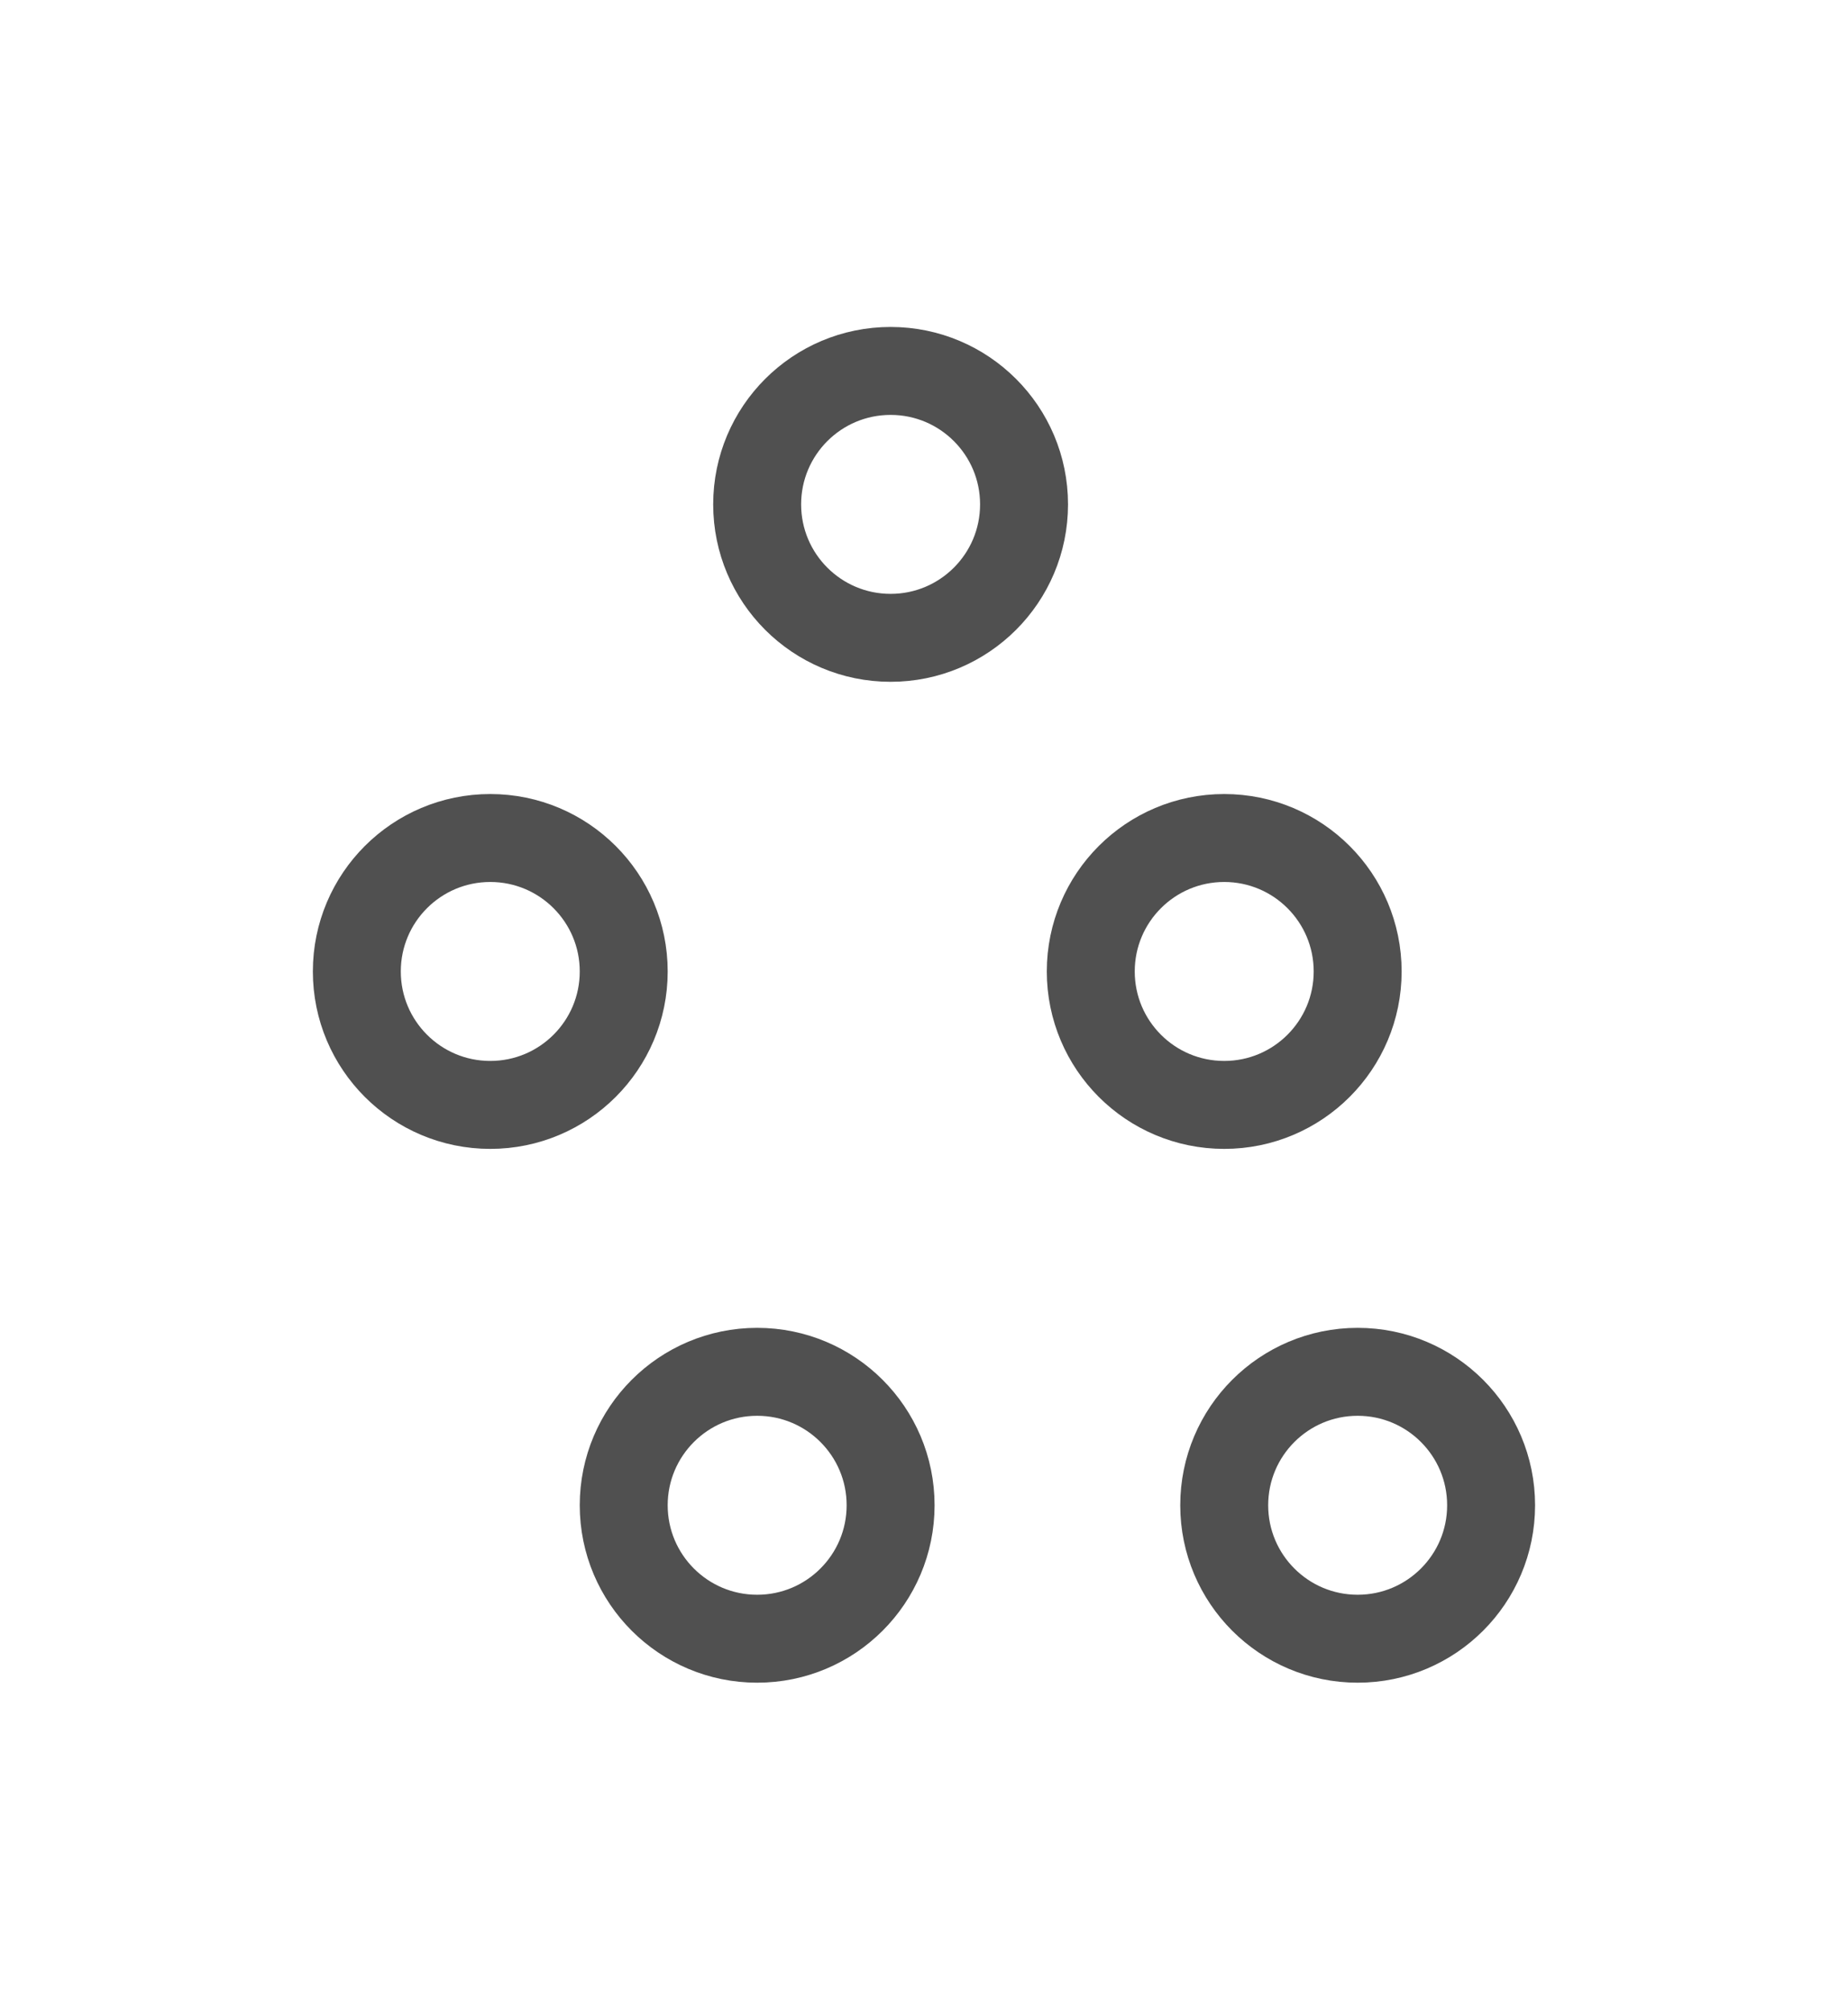
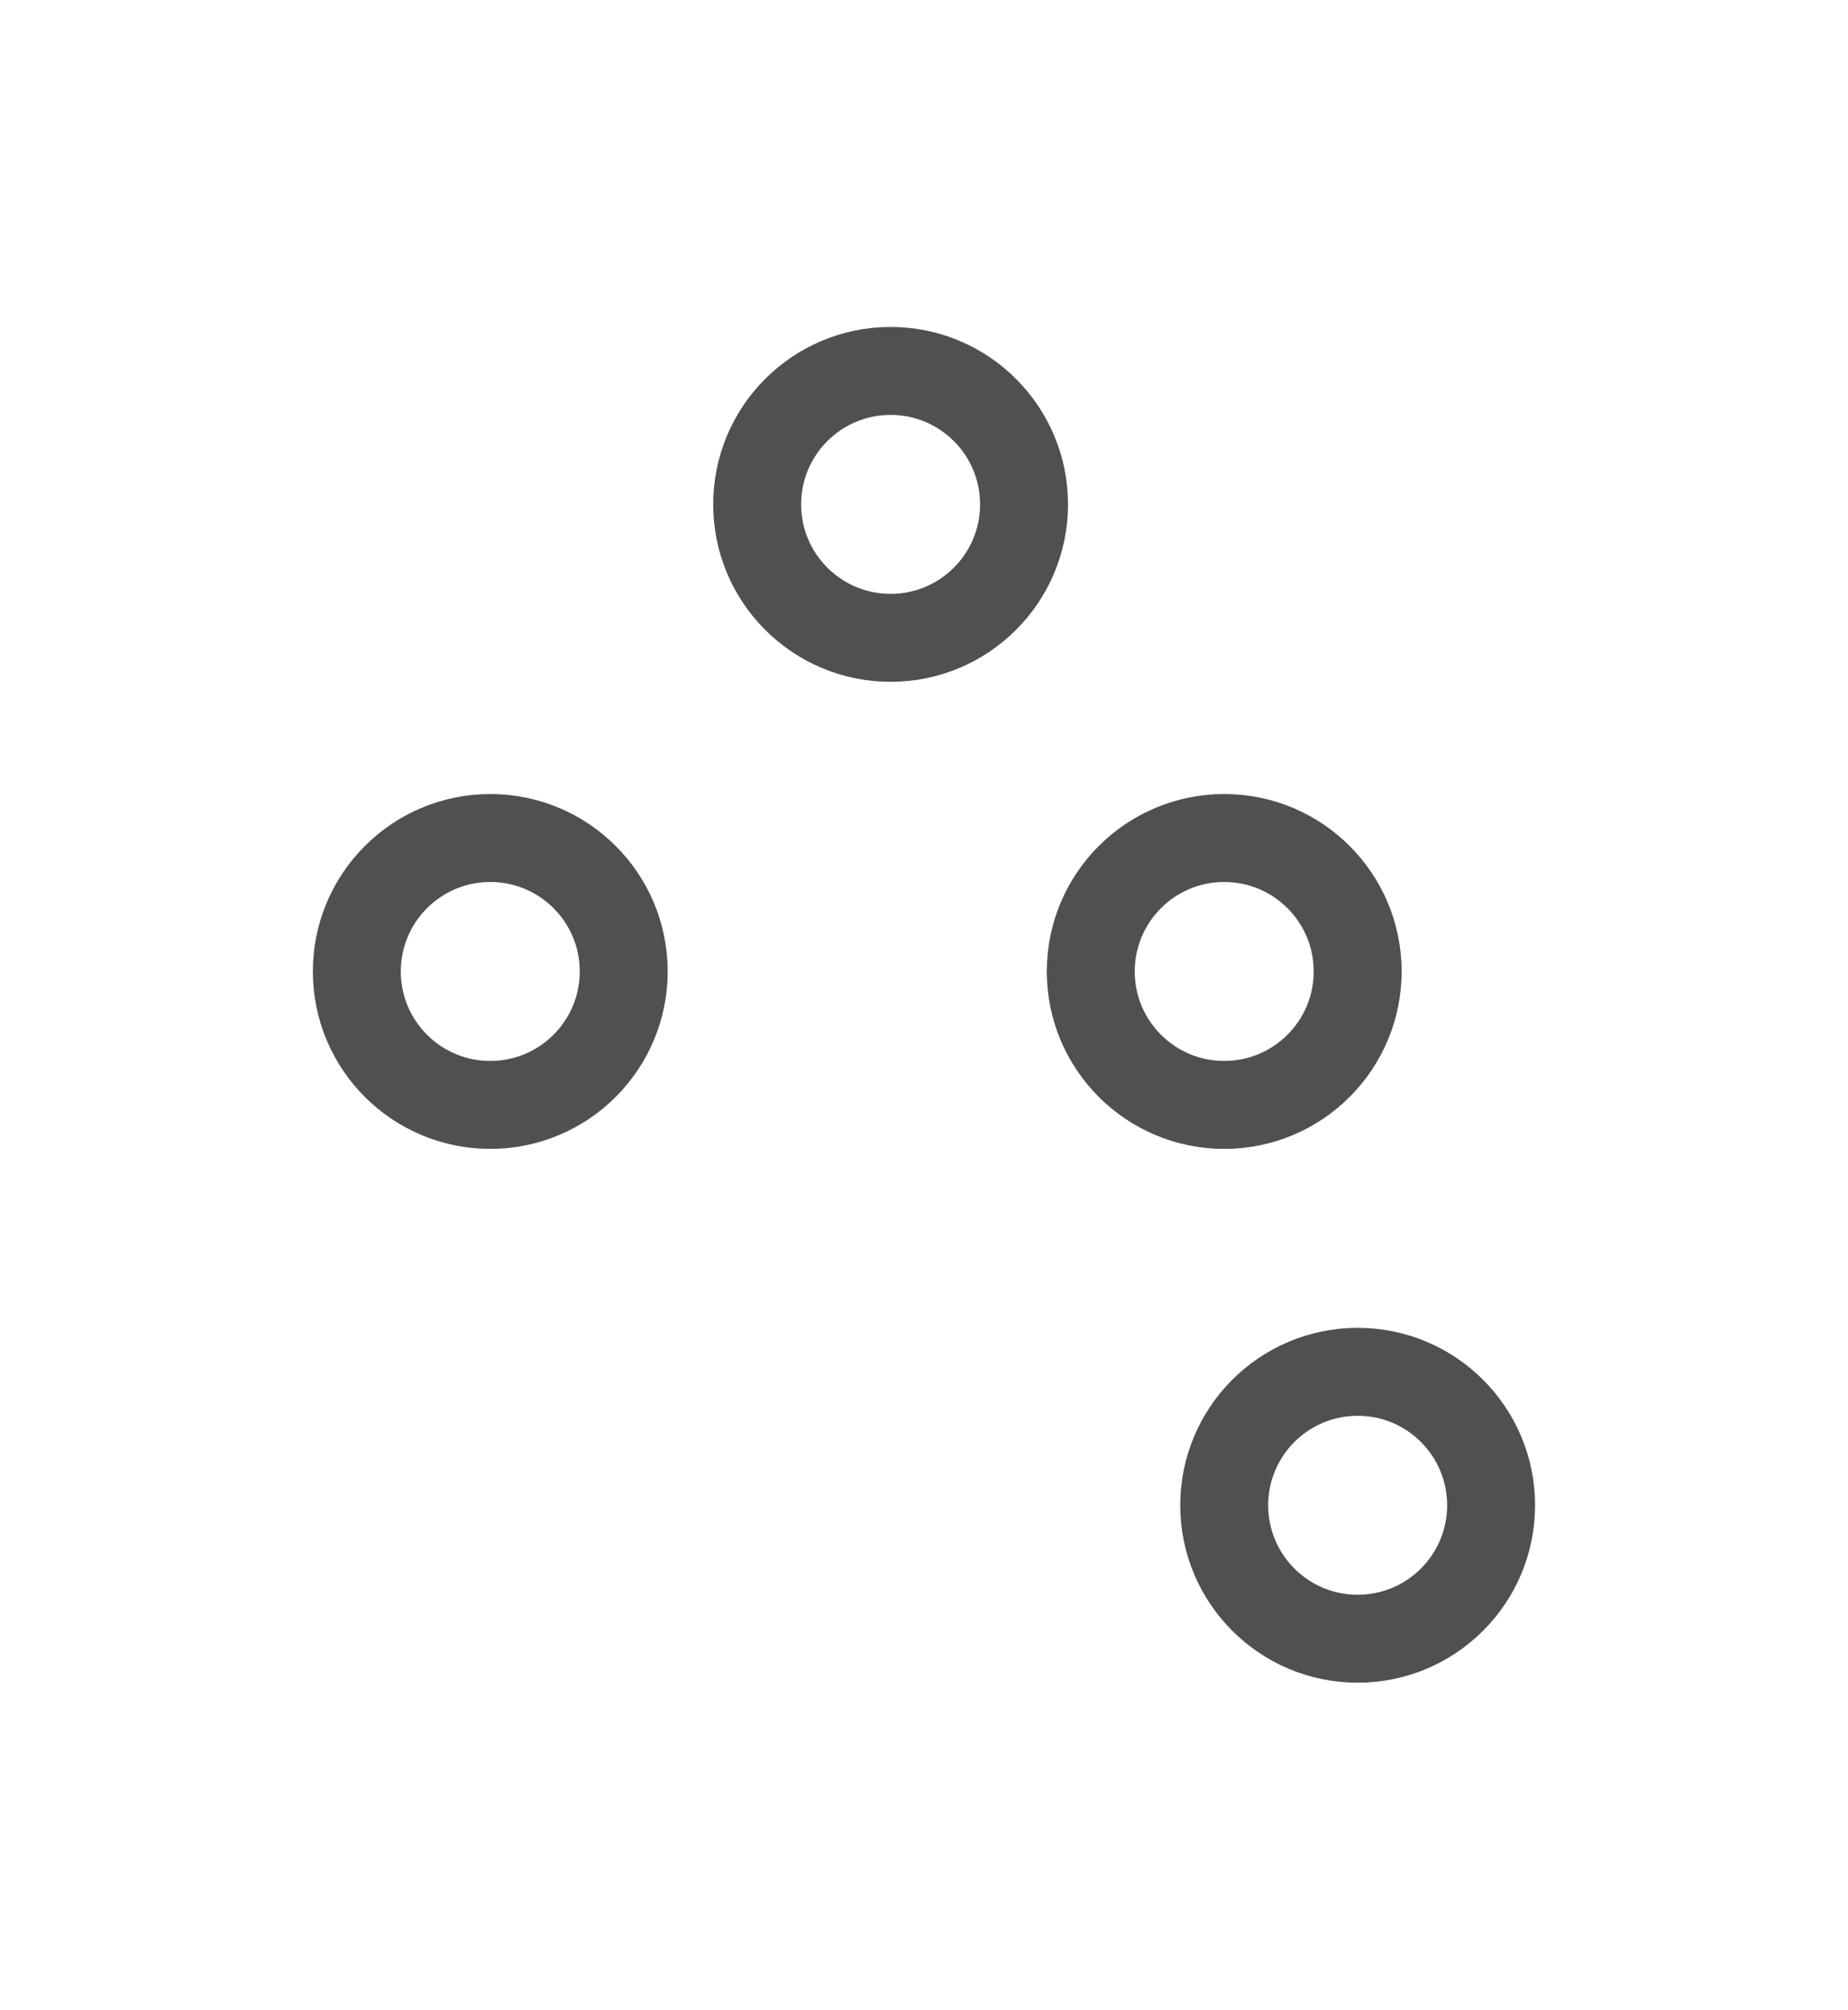
<svg xmlns="http://www.w3.org/2000/svg" version="1.1" id="Layer_1" x="0px" y="0px" viewBox="0 0 27.697 30.118" style="enable-background:new 0 0 27.697 30.118;" xml:space="preserve">
-   <circle style="fill:none;stroke:#505050;stroke-width:1.318;stroke-miterlimit:10;" cx="11.348" cy="22.559" r="2" />
  <circle style="fill:none;stroke:#505050;stroke-width:1.318;stroke-miterlimit:10;" cx="7.348" cy="14.559" r="2" />
  <circle style="fill:none;stroke:#505050;stroke-width:1.318;stroke-miterlimit:10;" cx="20.348" cy="22.559" r="2" />
  <circle style="fill:none;stroke:#505050;stroke-width:1.318;stroke-miterlimit:10;" cx="18.348" cy="14.559" r="2" />
  <circle style="fill:none;stroke:#505050;stroke-width:1.318;stroke-miterlimit:10;" cx="13.348" cy="7.559" r="2" />
  <g>
</g>
  <g>
</g>
  <g>
</g>
  <g>
</g>
  <g>
</g>
  <g>
</g>
</svg>